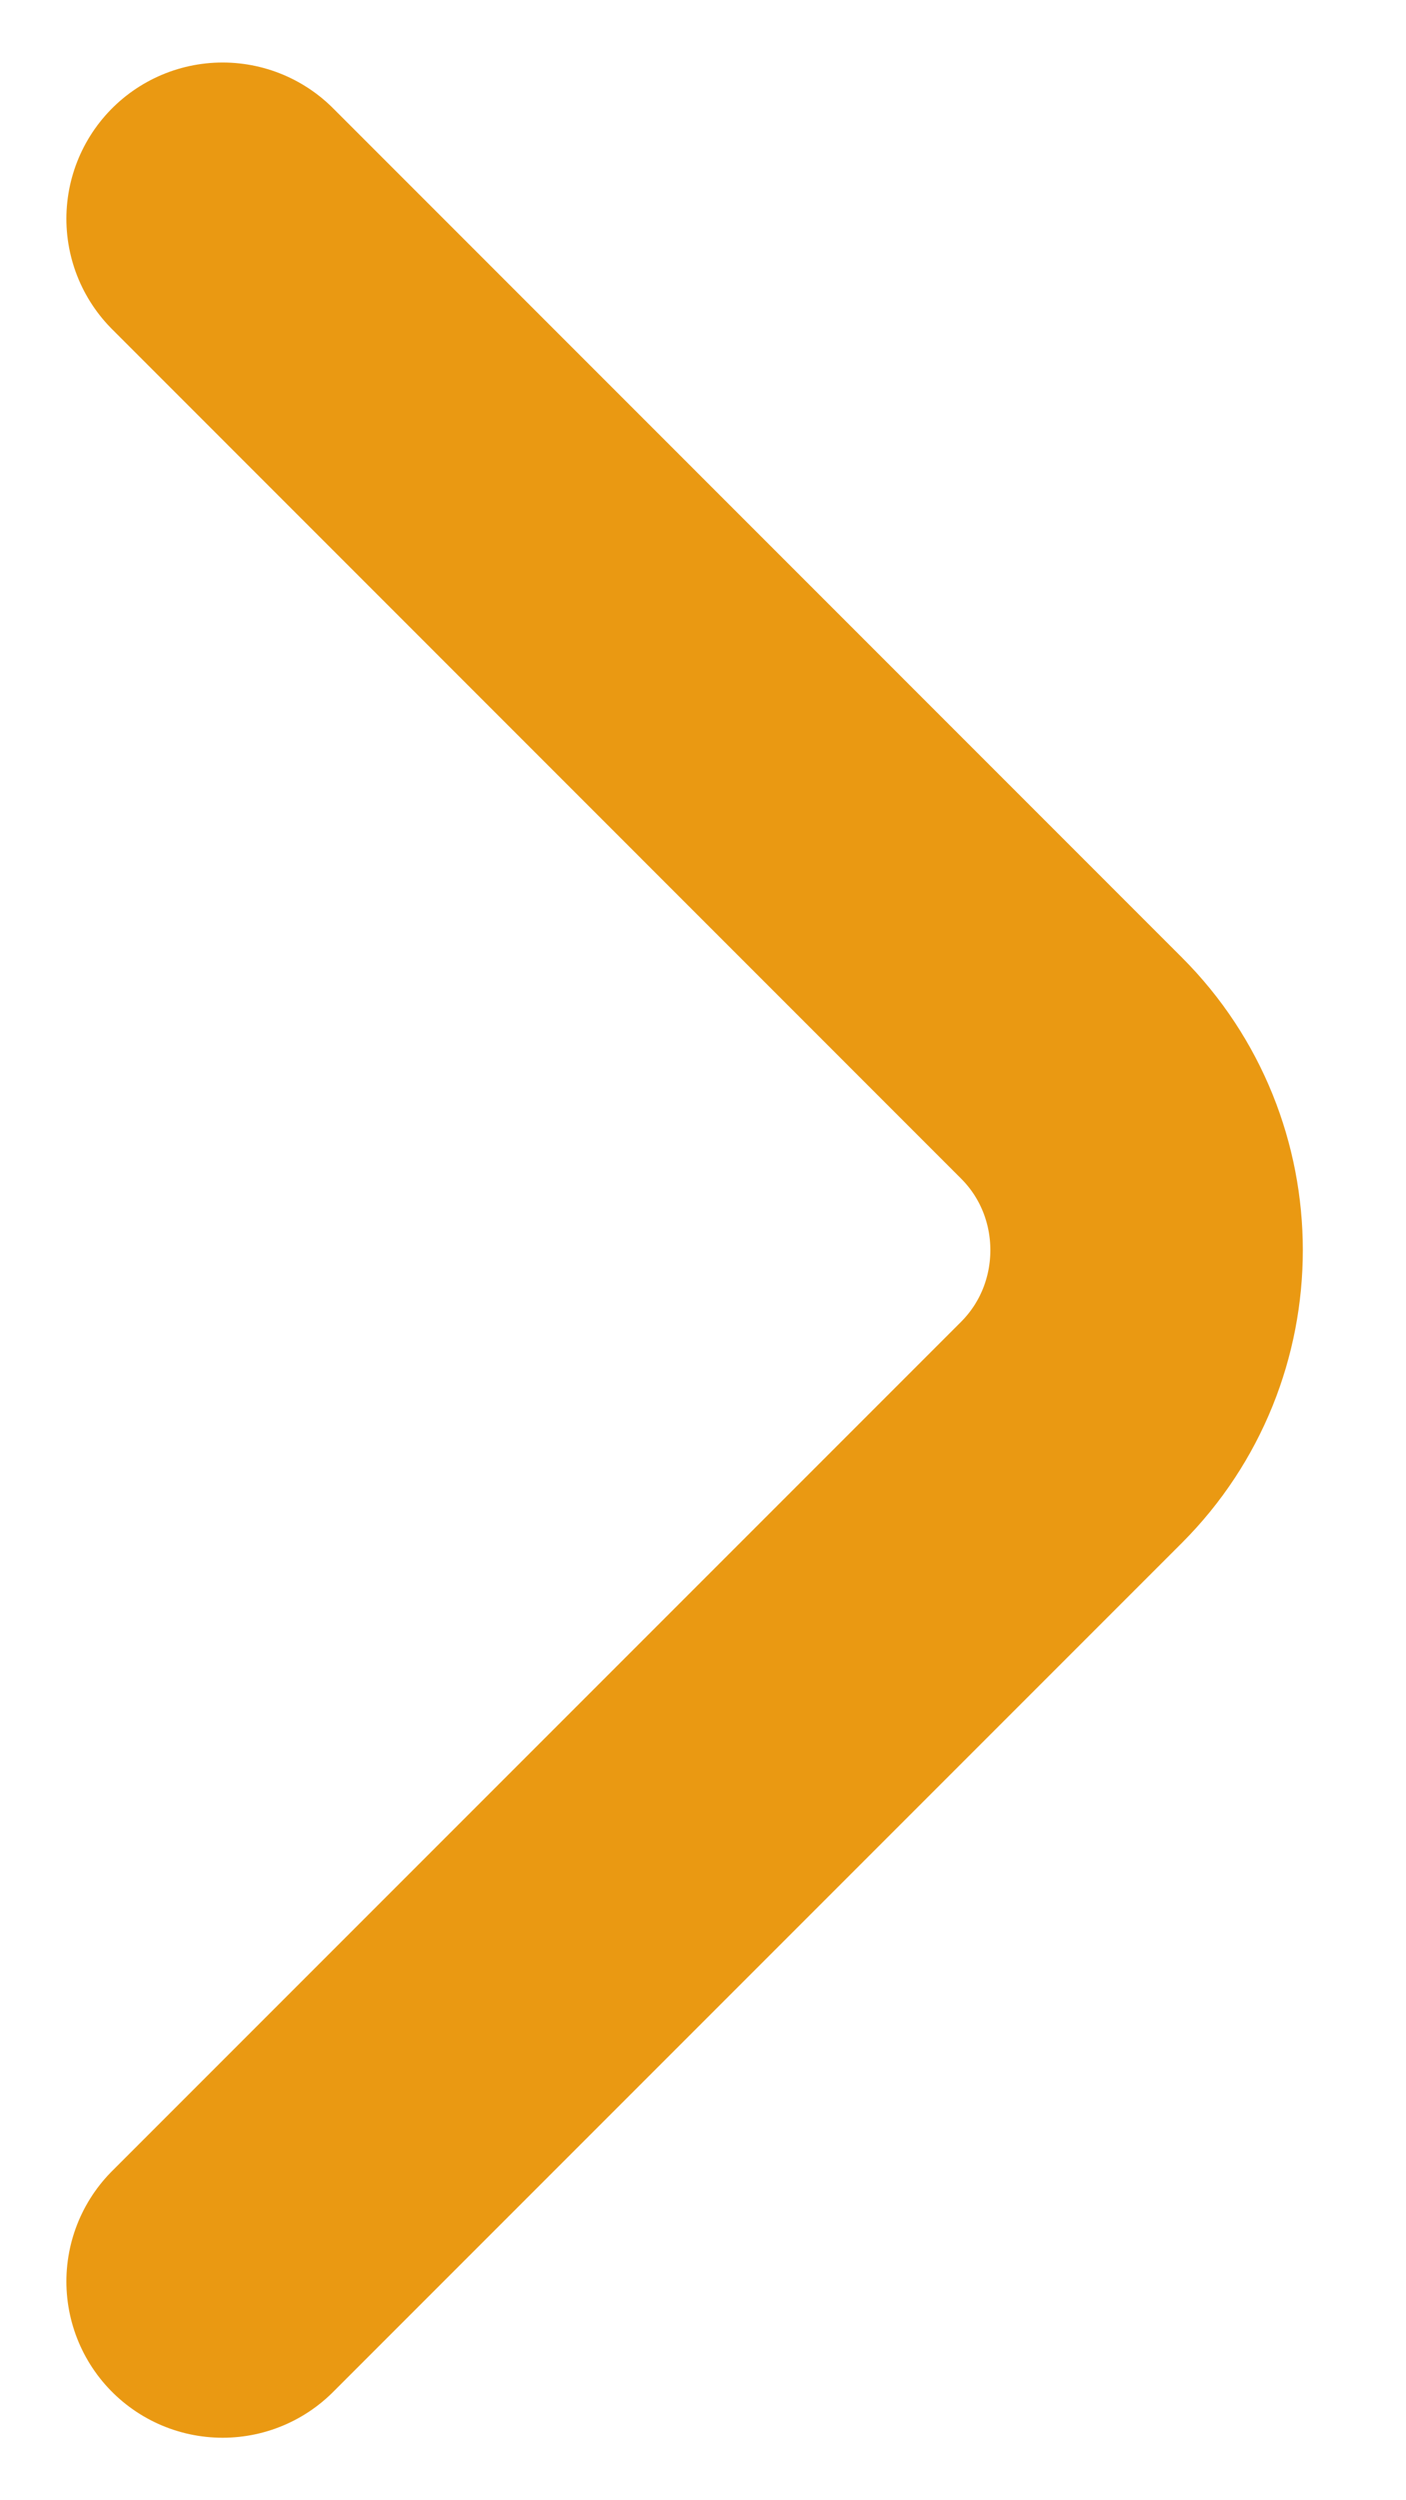
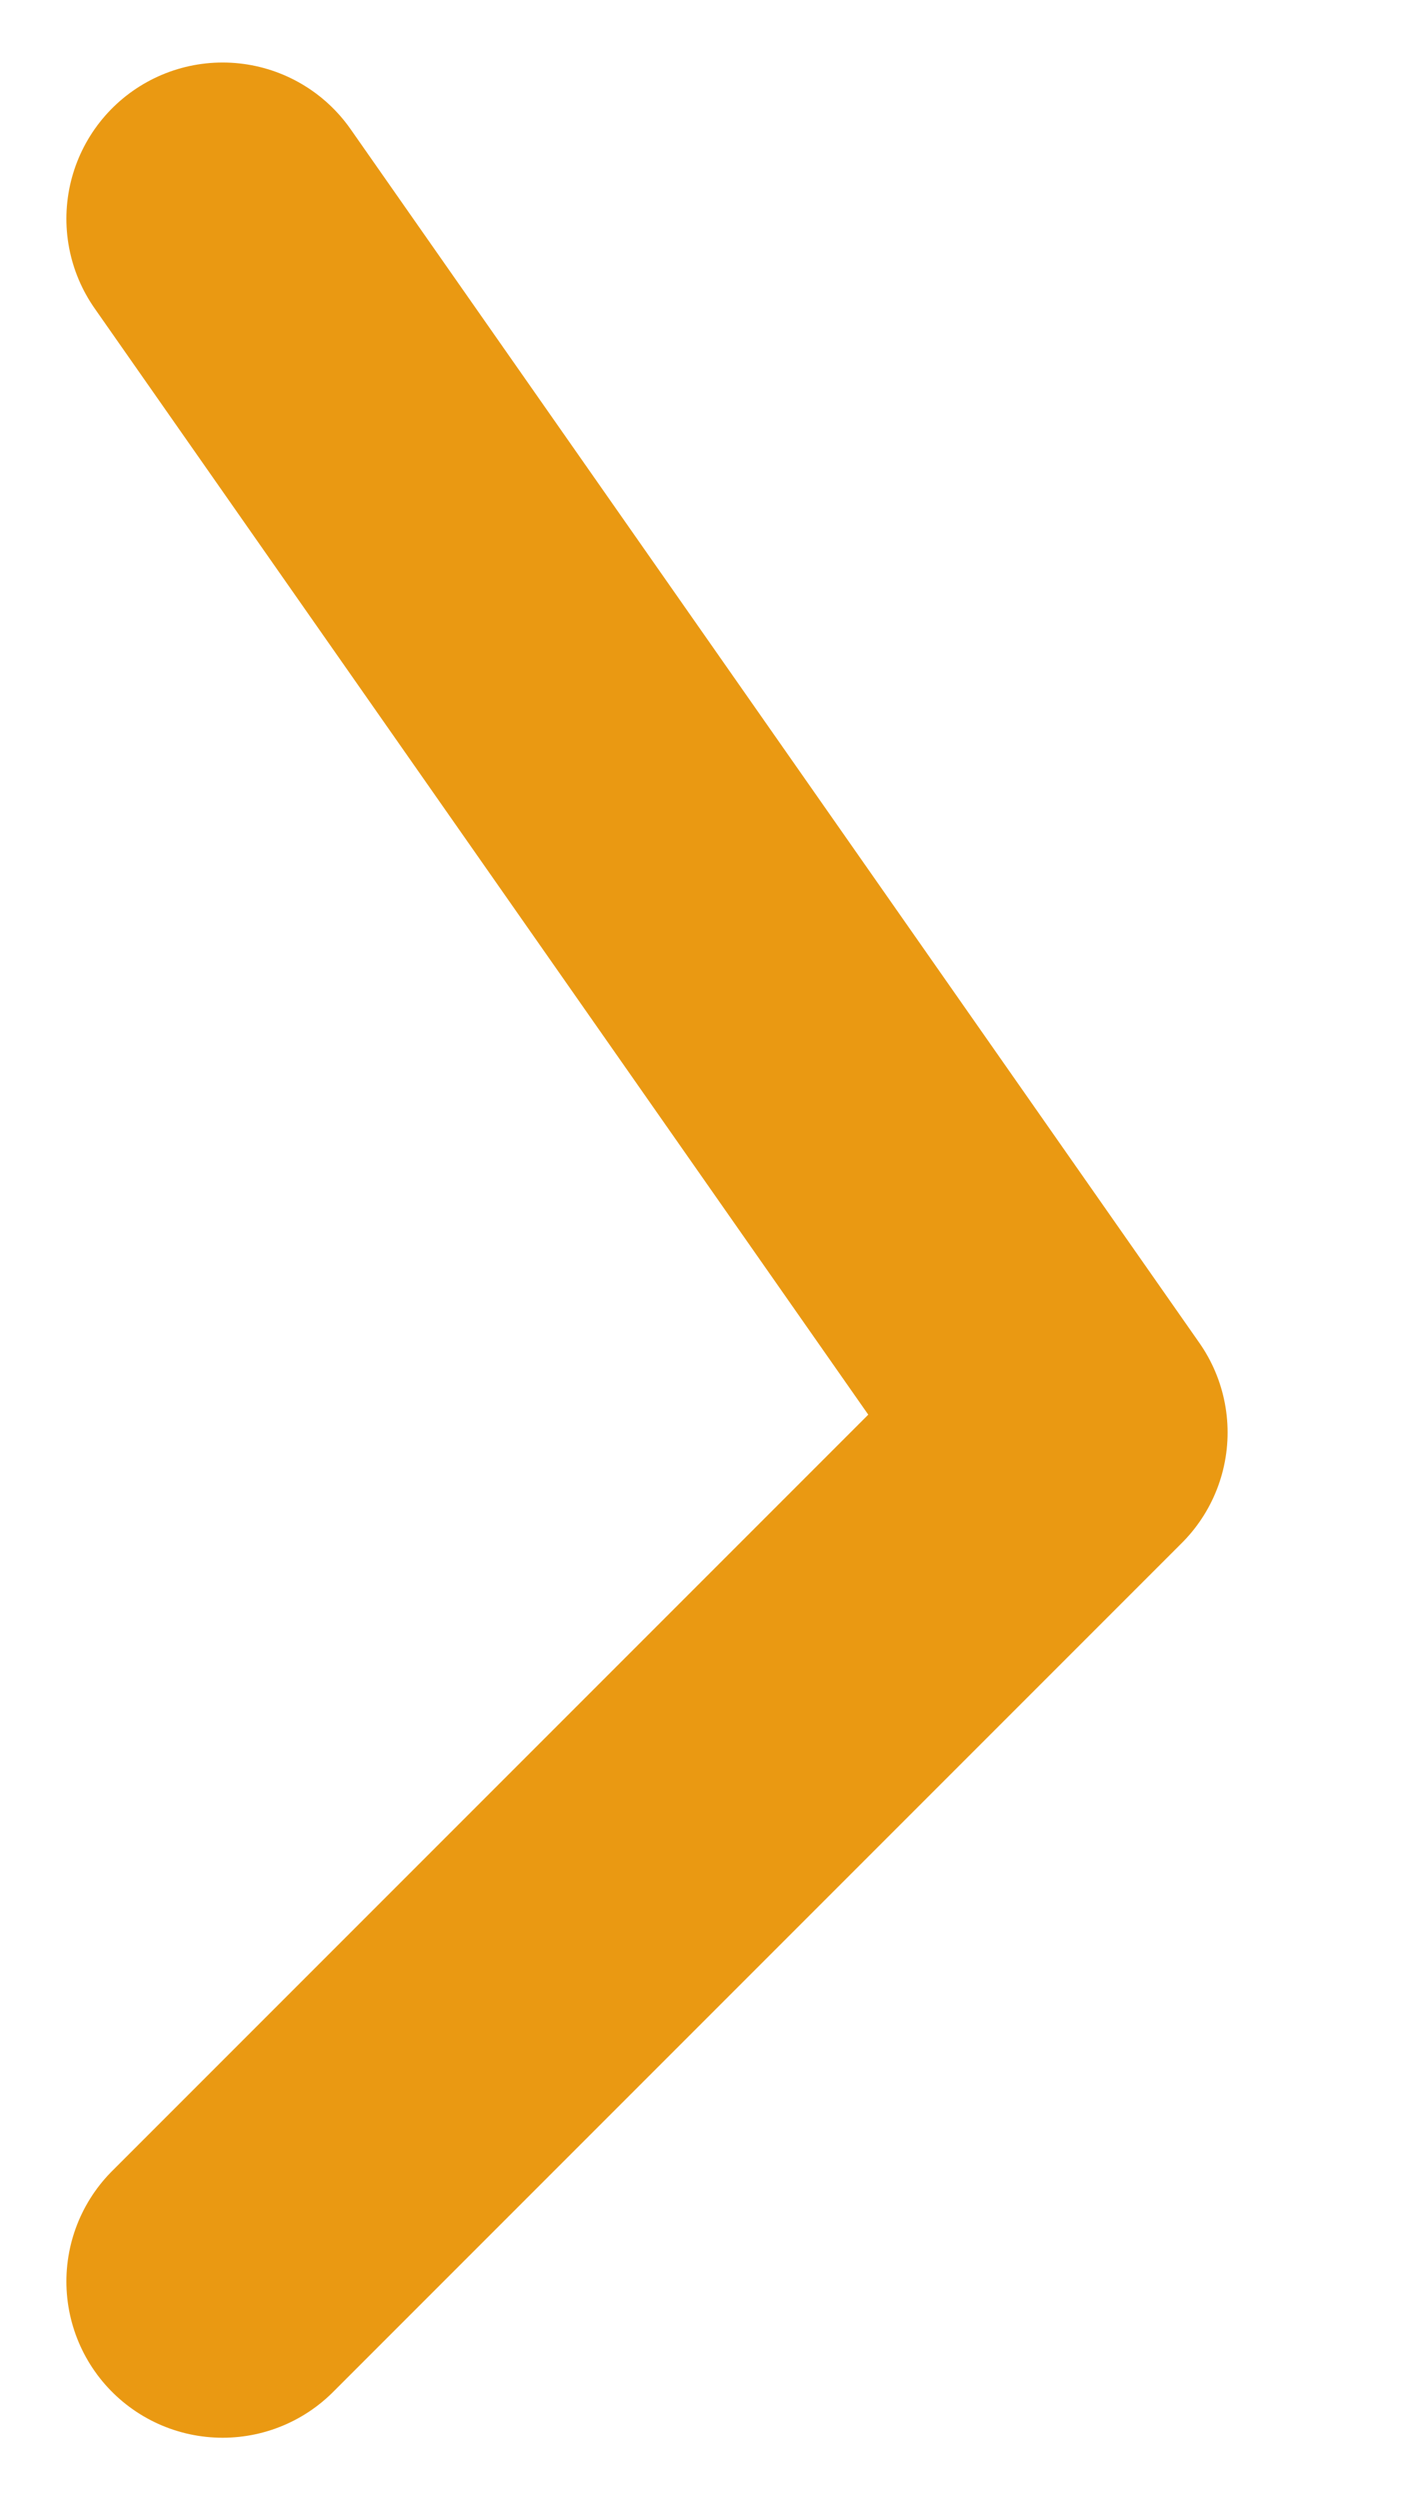
<svg xmlns="http://www.w3.org/2000/svg" width="9" height="16" viewBox="0 0 9 16" fill="none">
-   <path d="M1.425 14.6L6.858 9.167C7.5 8.525 7.5 7.475 6.858 6.834L1.425 1.4" stroke="#ea9912" stroke-width="2" stroke-miterlimit="10" stroke-linecap="round" stroke-linejoin="round" />
+   <path d="M1.425 14.6L6.858 9.167L1.425 1.4" stroke="#ea9912" stroke-width="2" stroke-miterlimit="10" stroke-linecap="round" stroke-linejoin="round" />
</svg>